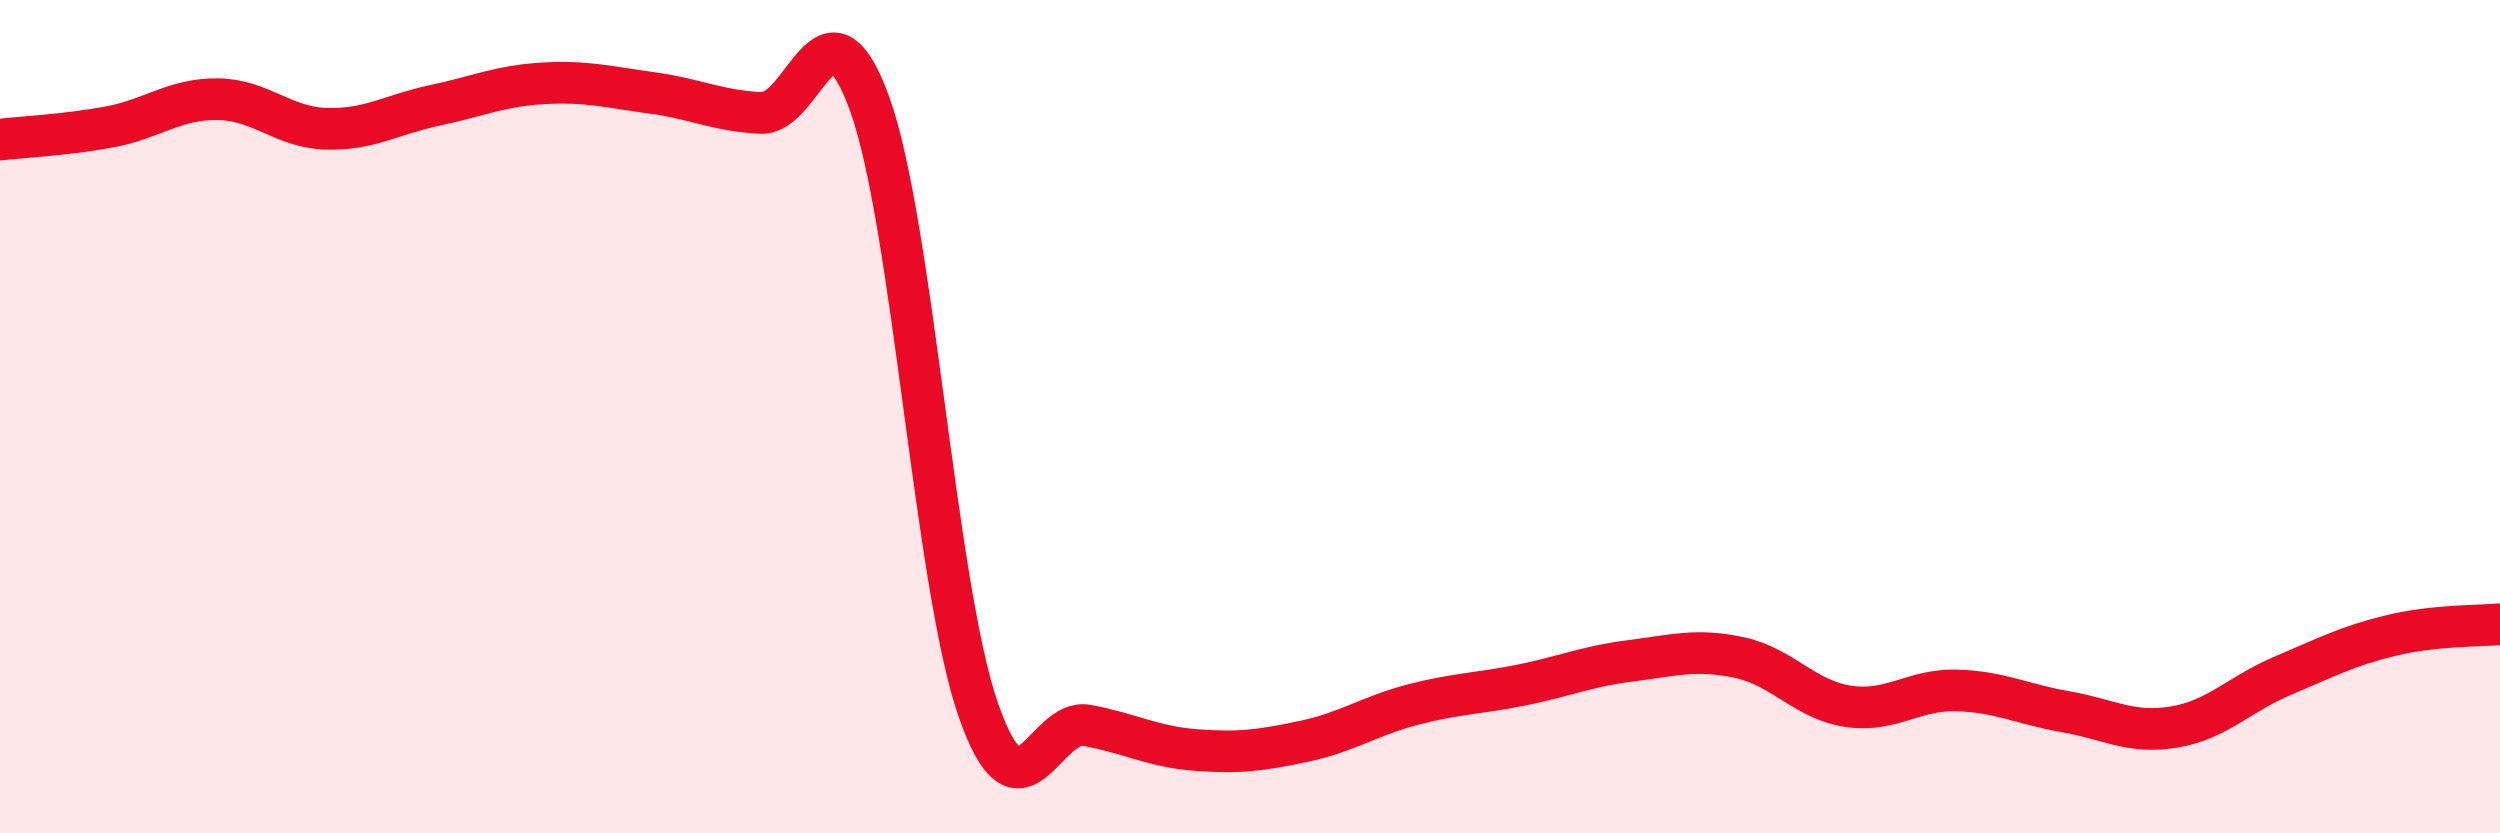
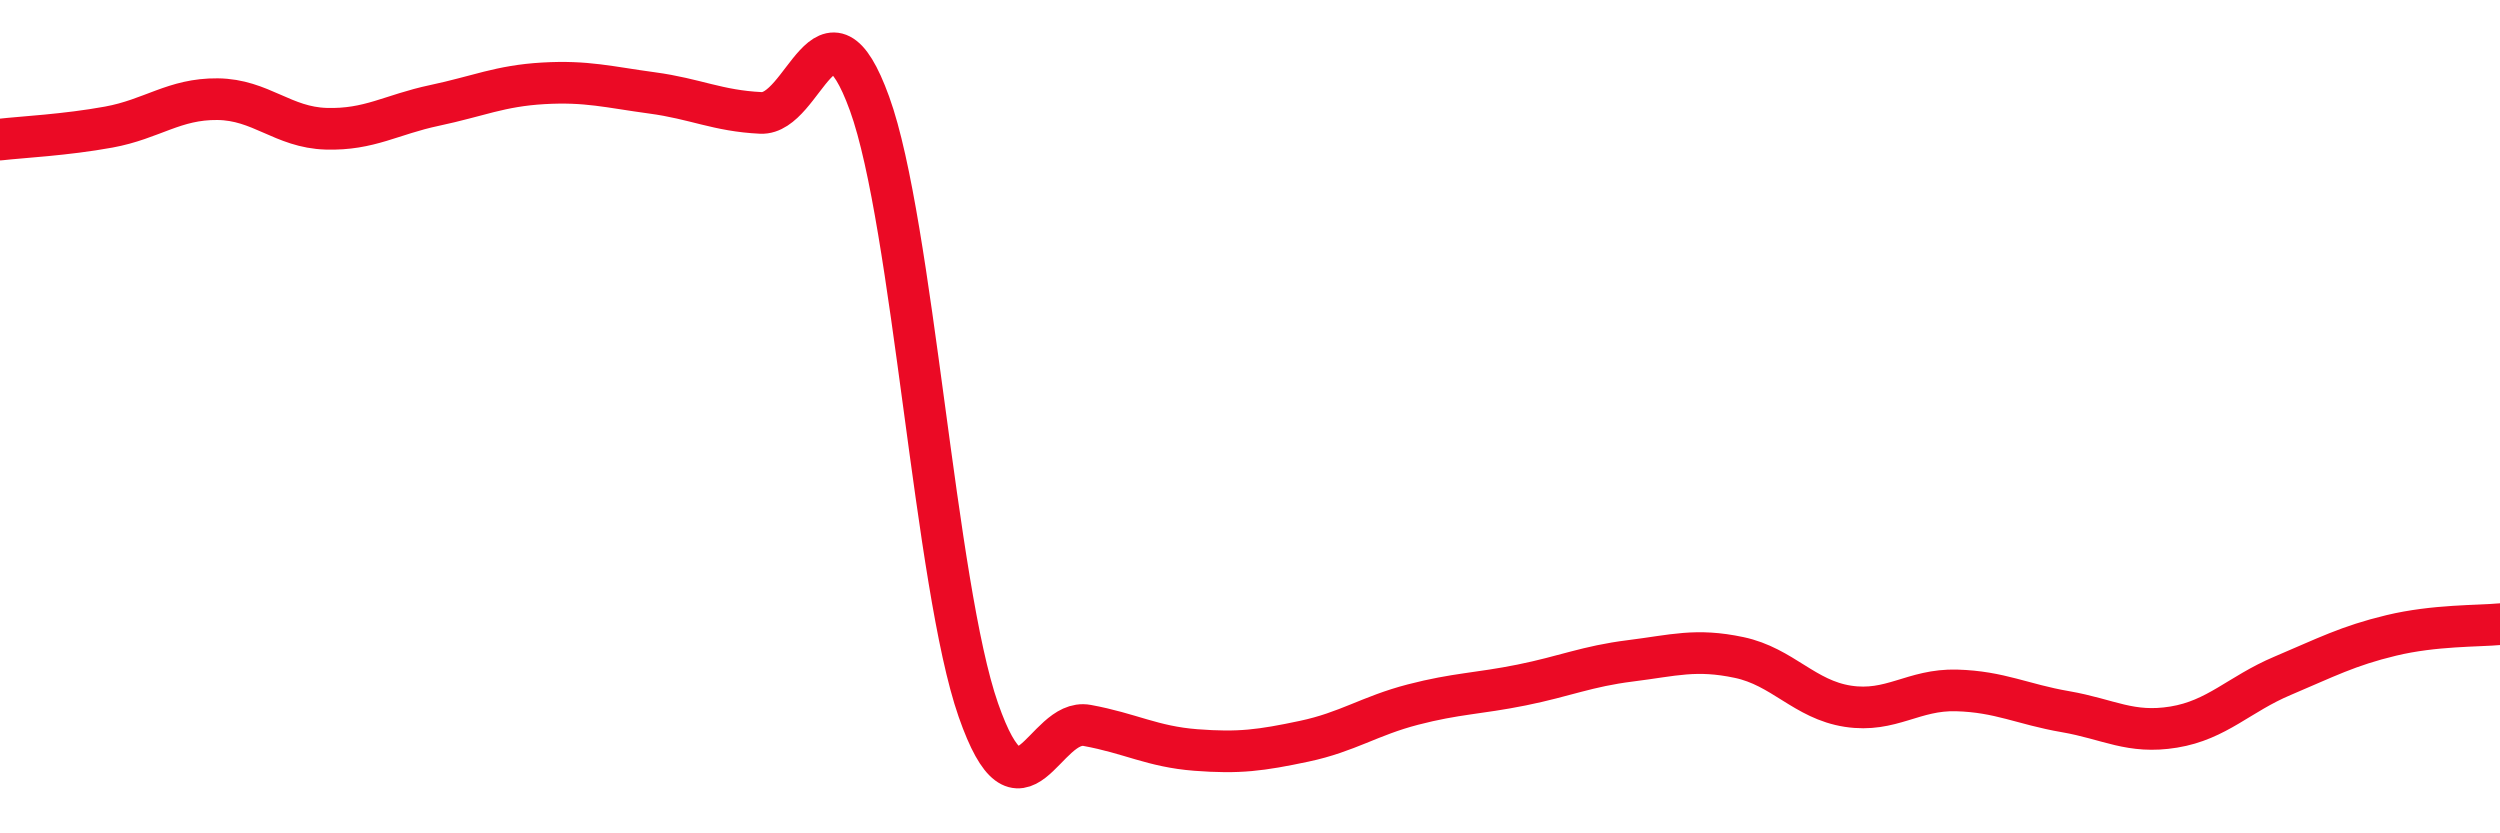
<svg xmlns="http://www.w3.org/2000/svg" width="60" height="20" viewBox="0 0 60 20">
-   <path d="M 0,3.35 C 0.52,3.29 1.57,3.24 2.61,3.05 C 3.65,2.86 4.18,2.37 5.22,2.38 C 6.26,2.39 6.79,3.06 7.83,3.09 C 8.87,3.12 9.39,2.75 10.43,2.53 C 11.47,2.31 12,2.06 13.04,2 C 14.08,1.94 14.61,2.09 15.65,2.23 C 16.69,2.37 17.22,2.66 18.26,2.71 C 19.3,2.76 19.83,-0.38 20.87,2.49 C 21.91,5.36 22.44,14.06 23.48,17.04 C 24.52,20.02 25.05,17.22 26.09,17.41 C 27.13,17.6 27.66,17.92 28.7,18 C 29.74,18.08 30.26,18.01 31.3,17.79 C 32.34,17.57 32.87,17.18 33.91,16.91 C 34.95,16.64 35.48,16.65 36.52,16.44 C 37.56,16.23 38.09,15.99 39.13,15.86 C 40.17,15.73 40.7,15.56 41.74,15.78 C 42.78,16 43.31,16.79 44.35,16.95 C 45.39,17.11 45.92,16.54 46.96,16.57 C 48,16.6 48.53,16.9 49.57,17.08 C 50.61,17.26 51.13,17.62 52.17,17.45 C 53.21,17.28 53.74,16.66 54.78,16.22 C 55.82,15.78 56.35,15.5 57.39,15.25 C 58.43,15 59.48,15.03 60,14.98L60 20L0 20Z" fill="#EB0A25" opacity="0.1" stroke-linecap="round" stroke-linejoin="round" />
  <path d="M 0,3.35 C 0.52,3.29 1.57,3.24 2.61,3.05 C 3.65,2.86 4.18,2.37 5.22,2.38 C 6.26,2.39 6.79,3.06 7.83,3.09 C 8.87,3.12 9.39,2.75 10.43,2.53 C 11.47,2.31 12,2.06 13.04,2 C 14.08,1.94 14.61,2.09 15.65,2.23 C 16.69,2.37 17.22,2.66 18.26,2.71 C 19.3,2.76 19.83,-0.38 20.87,2.49 C 21.91,5.36 22.44,14.06 23.48,17.04 C 24.52,20.02 25.05,17.22 26.09,17.41 C 27.13,17.6 27.66,17.92 28.7,18 C 29.74,18.08 30.26,18.01 31.3,17.79 C 32.34,17.57 32.87,17.18 33.91,16.91 C 34.95,16.64 35.48,16.65 36.52,16.44 C 37.56,16.23 38.09,15.99 39.13,15.86 C 40.17,15.73 40.7,15.56 41.74,15.78 C 42.78,16 43.31,16.79 44.35,16.95 C 45.39,17.11 45.92,16.54 46.96,16.57 C 48,16.6 48.53,16.9 49.57,17.08 C 50.61,17.26 51.13,17.62 52.17,17.45 C 53.21,17.28 53.74,16.66 54.78,16.22 C 55.82,15.78 56.35,15.5 57.39,15.25 C 58.43,15 59.48,15.03 60,14.98" stroke="#EB0A25" stroke-width="1" fill="none" stroke-linecap="round" stroke-linejoin="round" />
</svg>